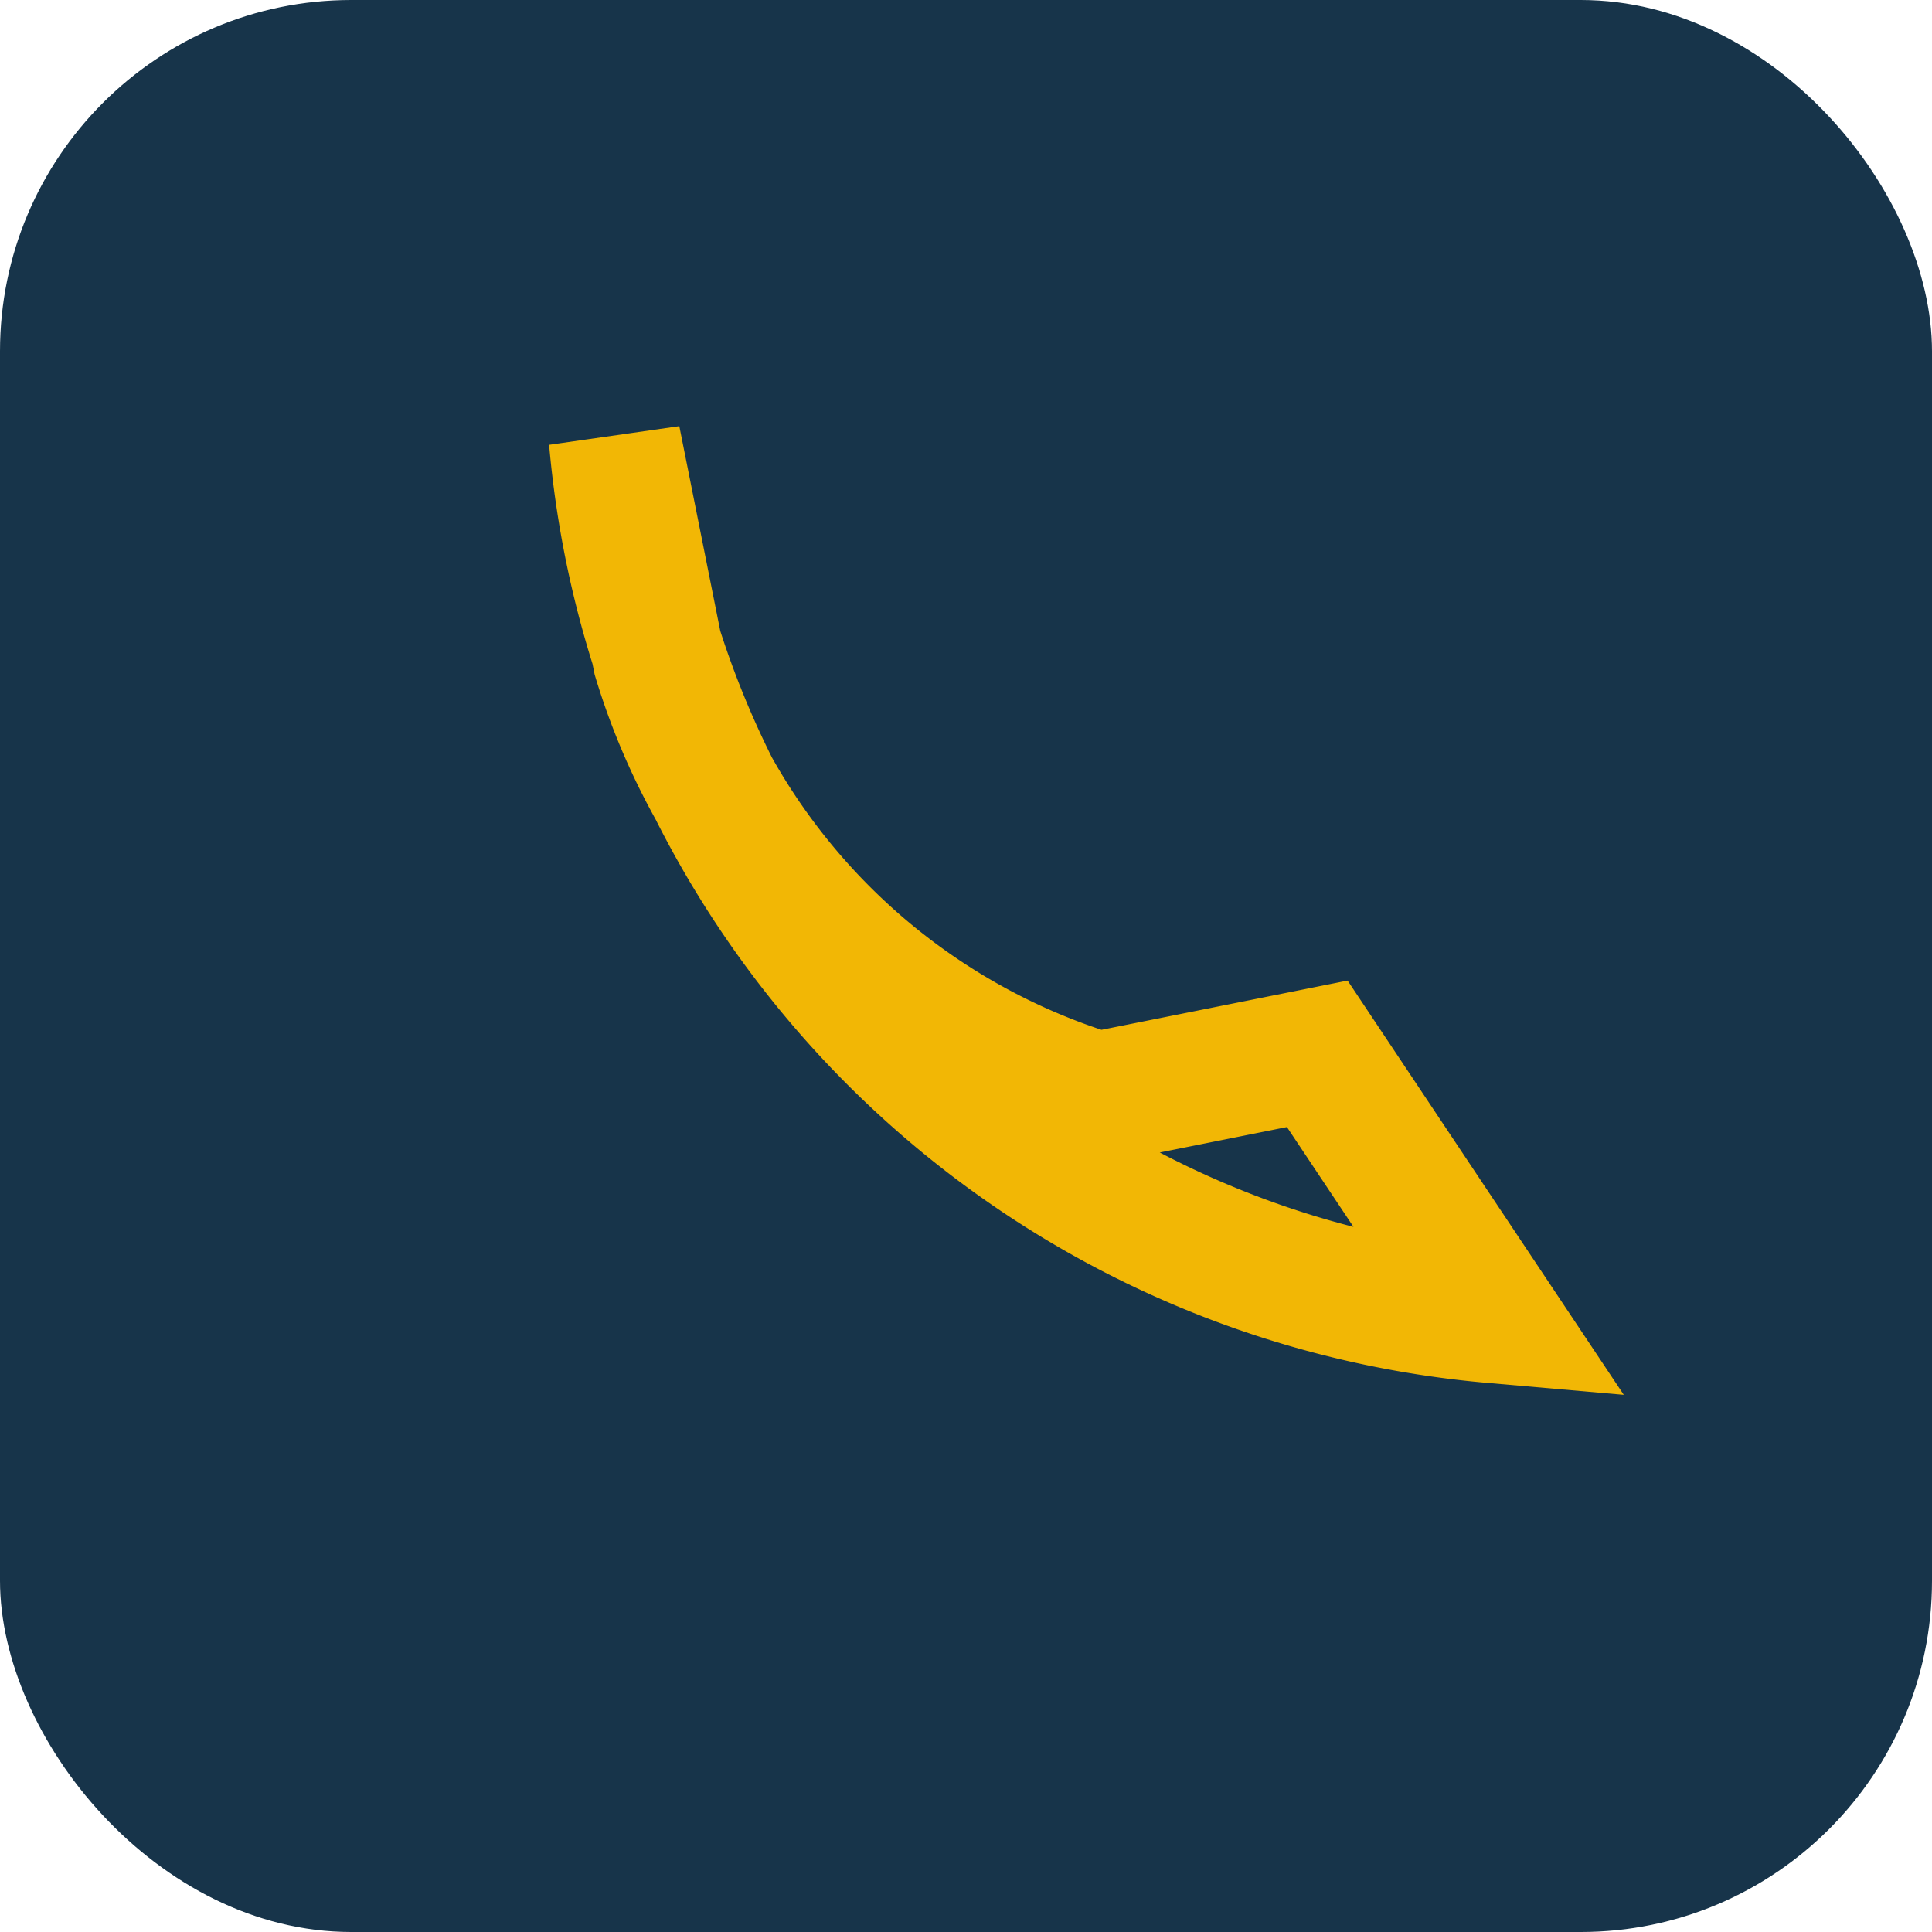
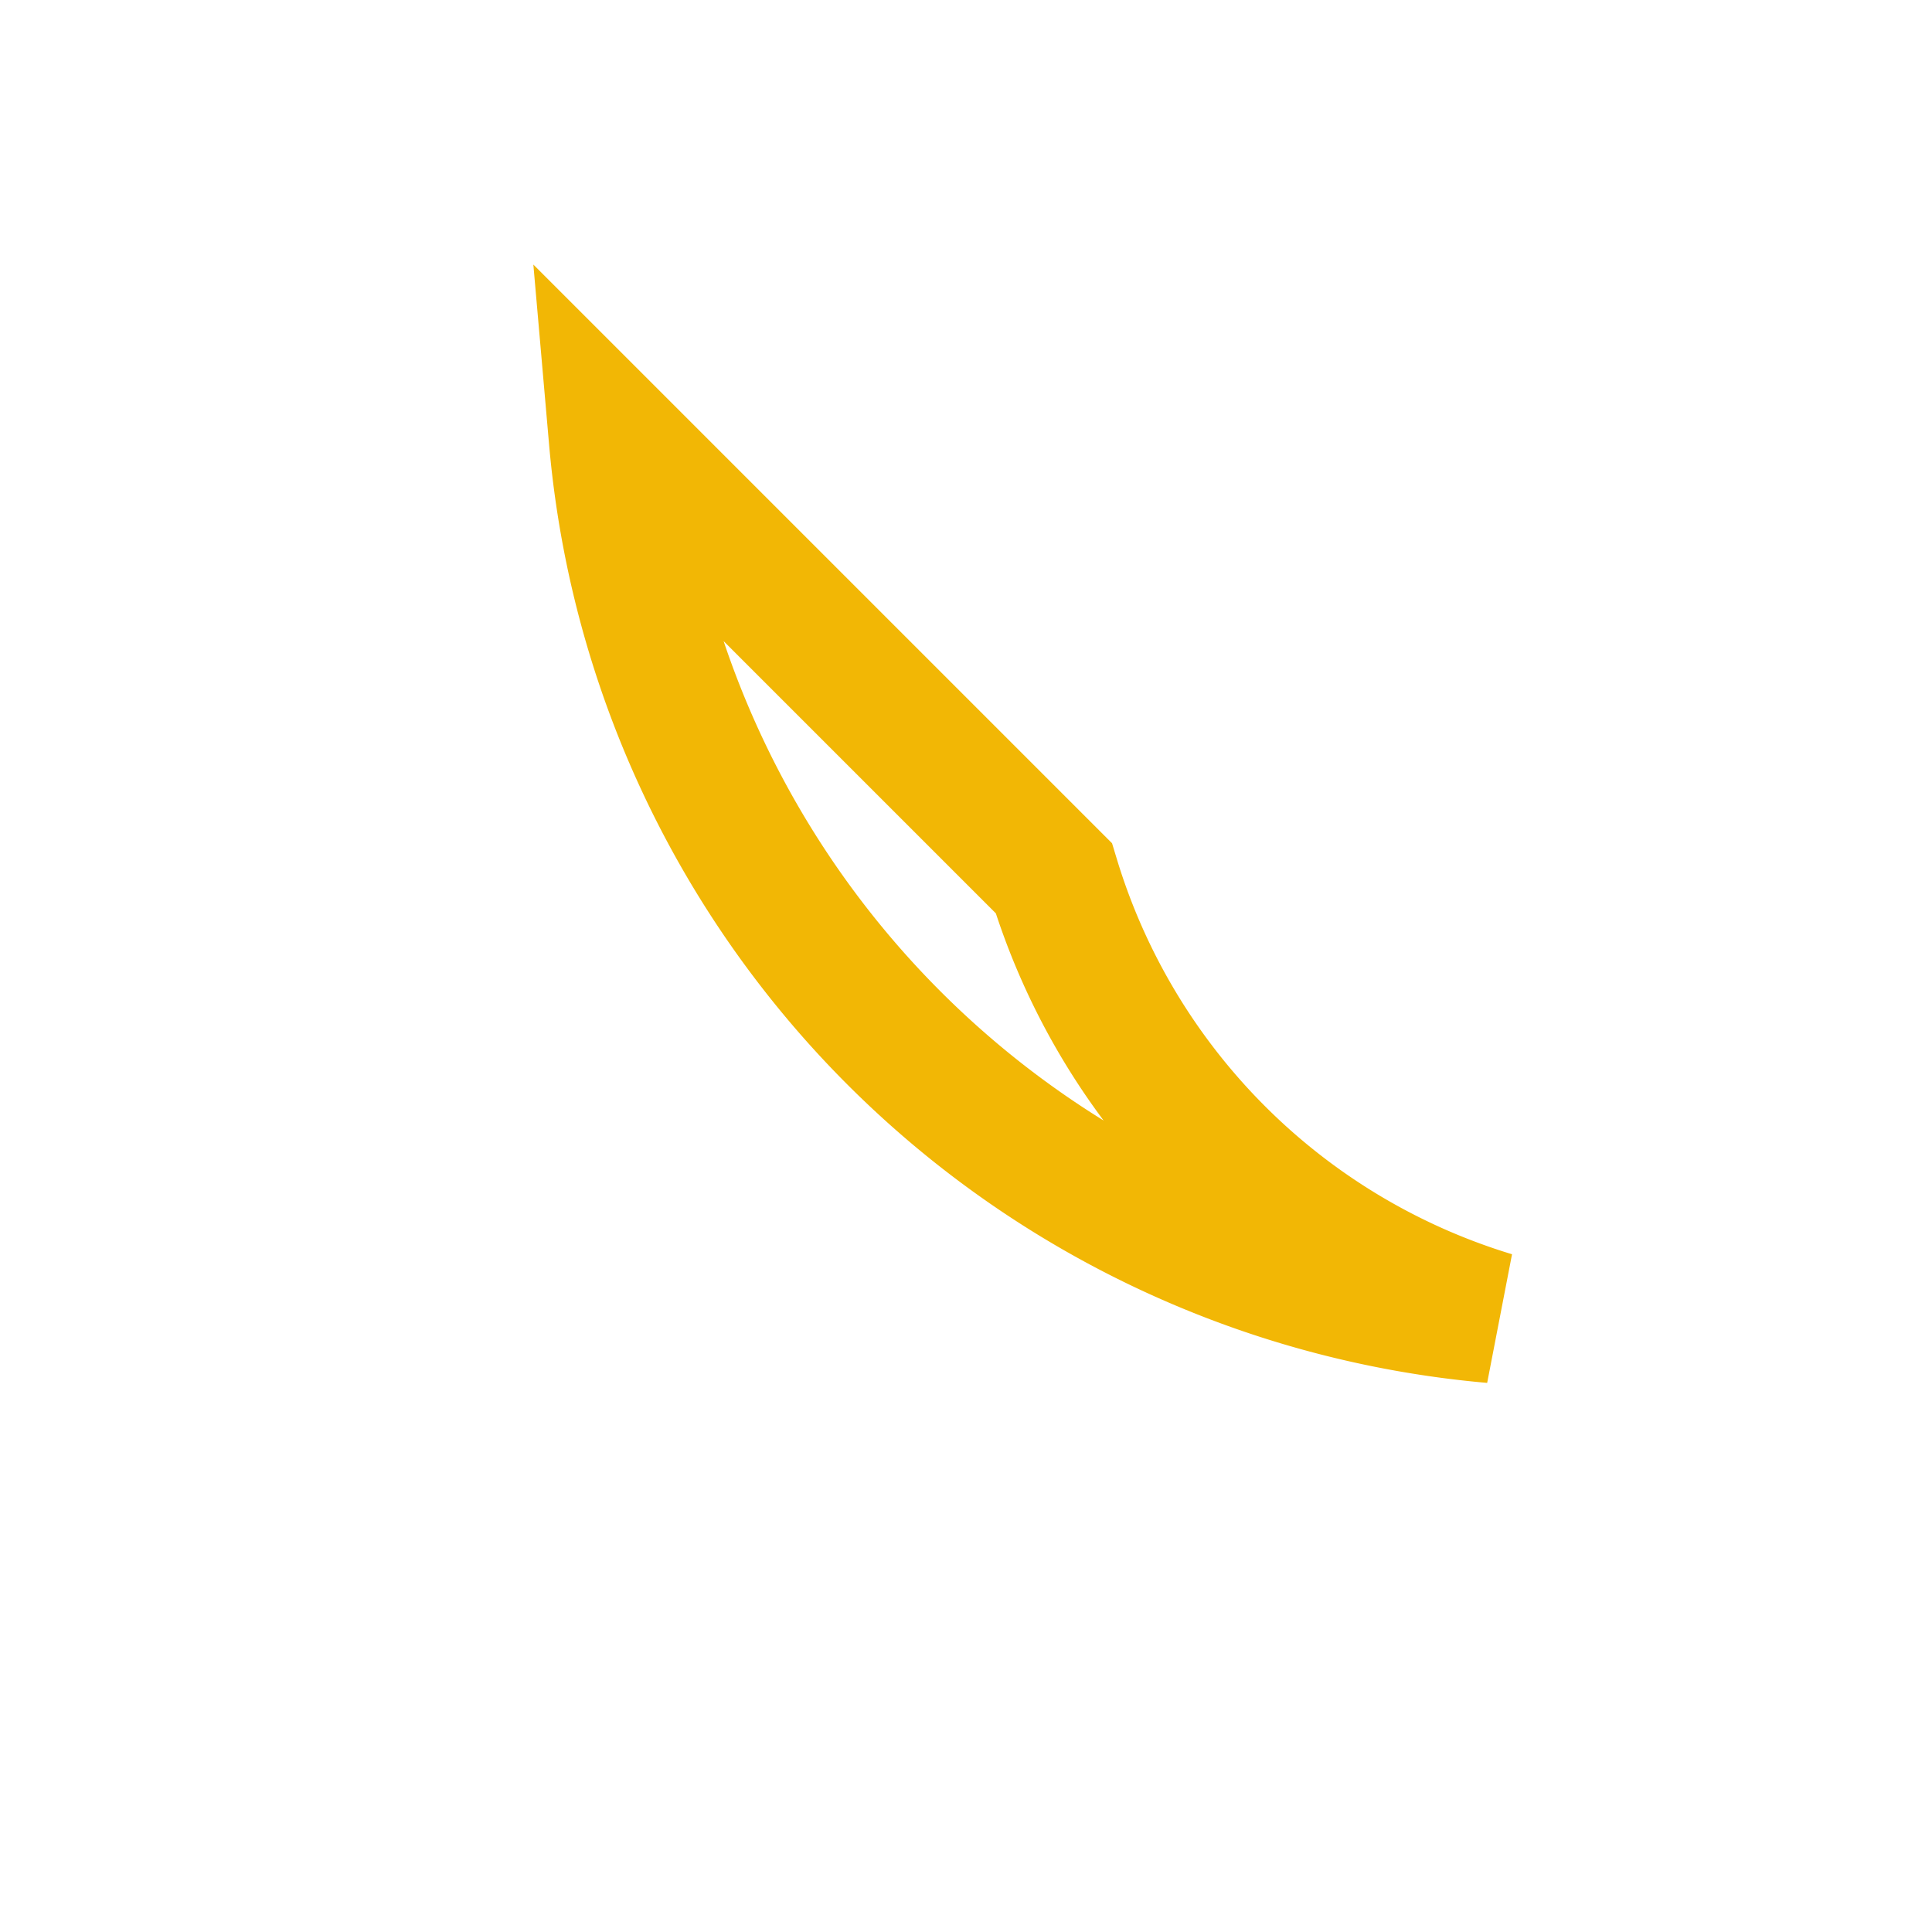
<svg xmlns="http://www.w3.org/2000/svg" width="22" height="22" viewBox="0 0 22 22">
-   <rect width="22" height="22" rx="4" fill="#17344A" />
-   <path d="M7 5a11 11 0 0 0 10 10l-2-3-2.5.5a7.5 7.5 0 0 1-5-5L7 5z" stroke="#F2B705" stroke-width="1.5" fill="none" />
+   <path d="M7 5a11 11 0 0 0 10 10a7.5 7.5 0 0 1-5-5L7 5z" stroke="#F2B705" stroke-width="1.5" fill="none" />
</svg>